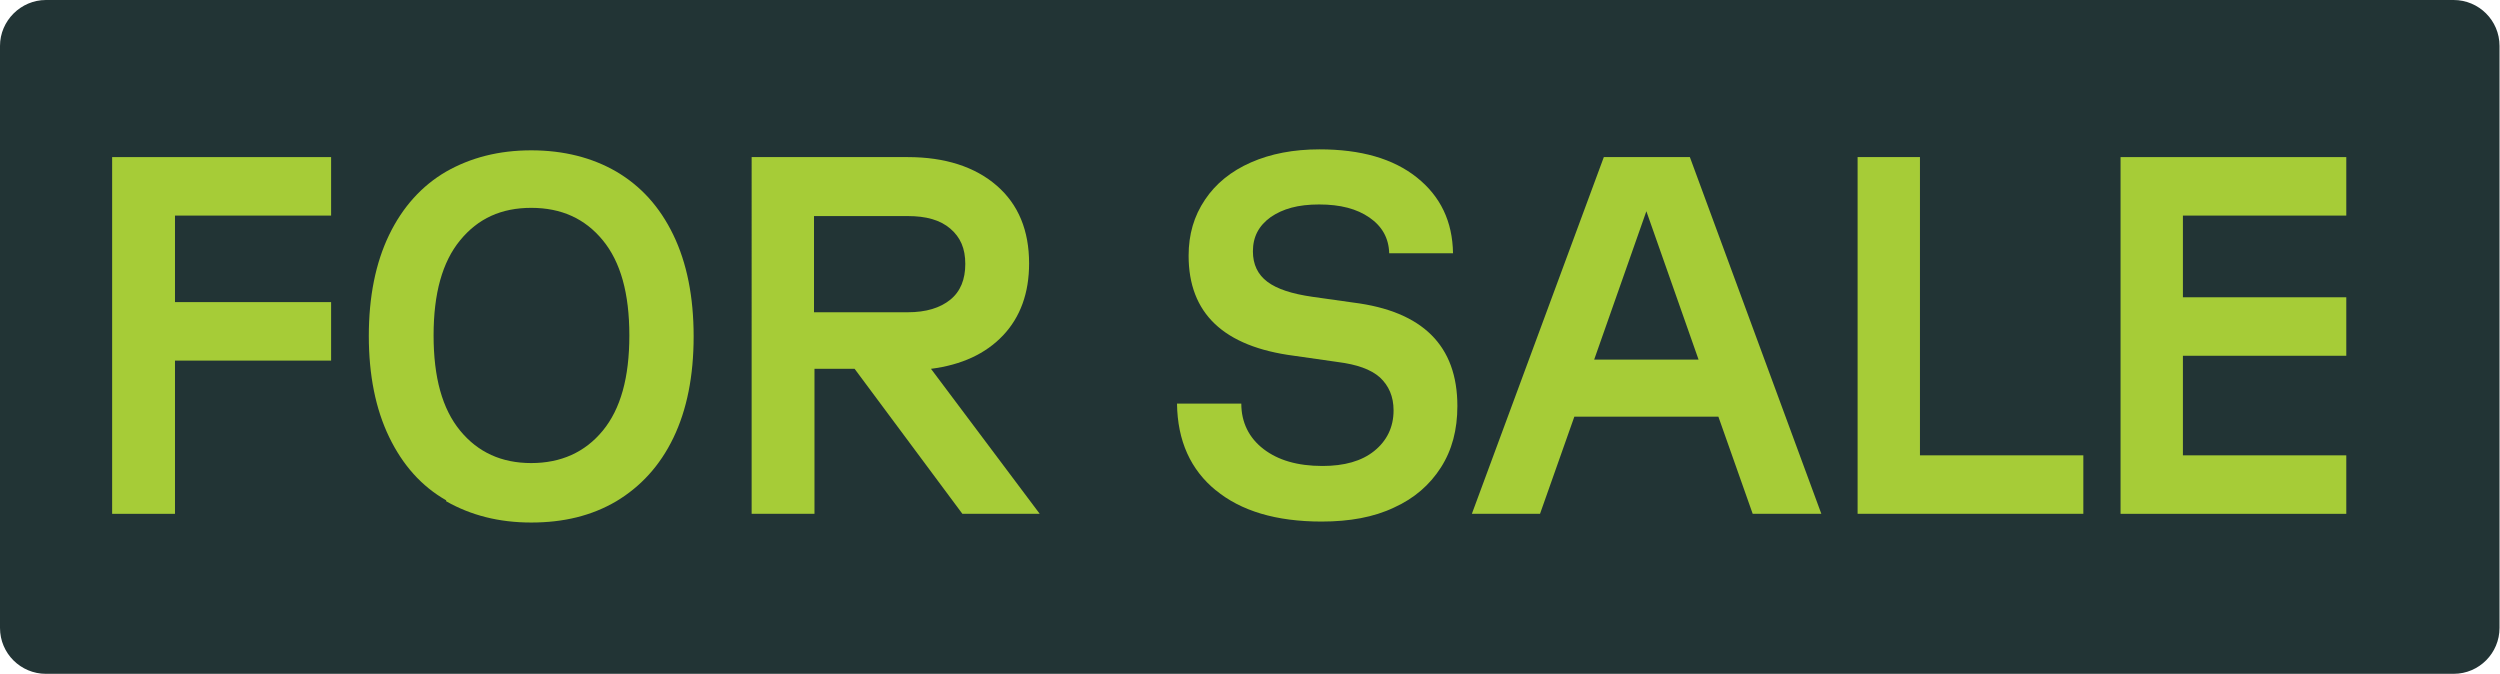
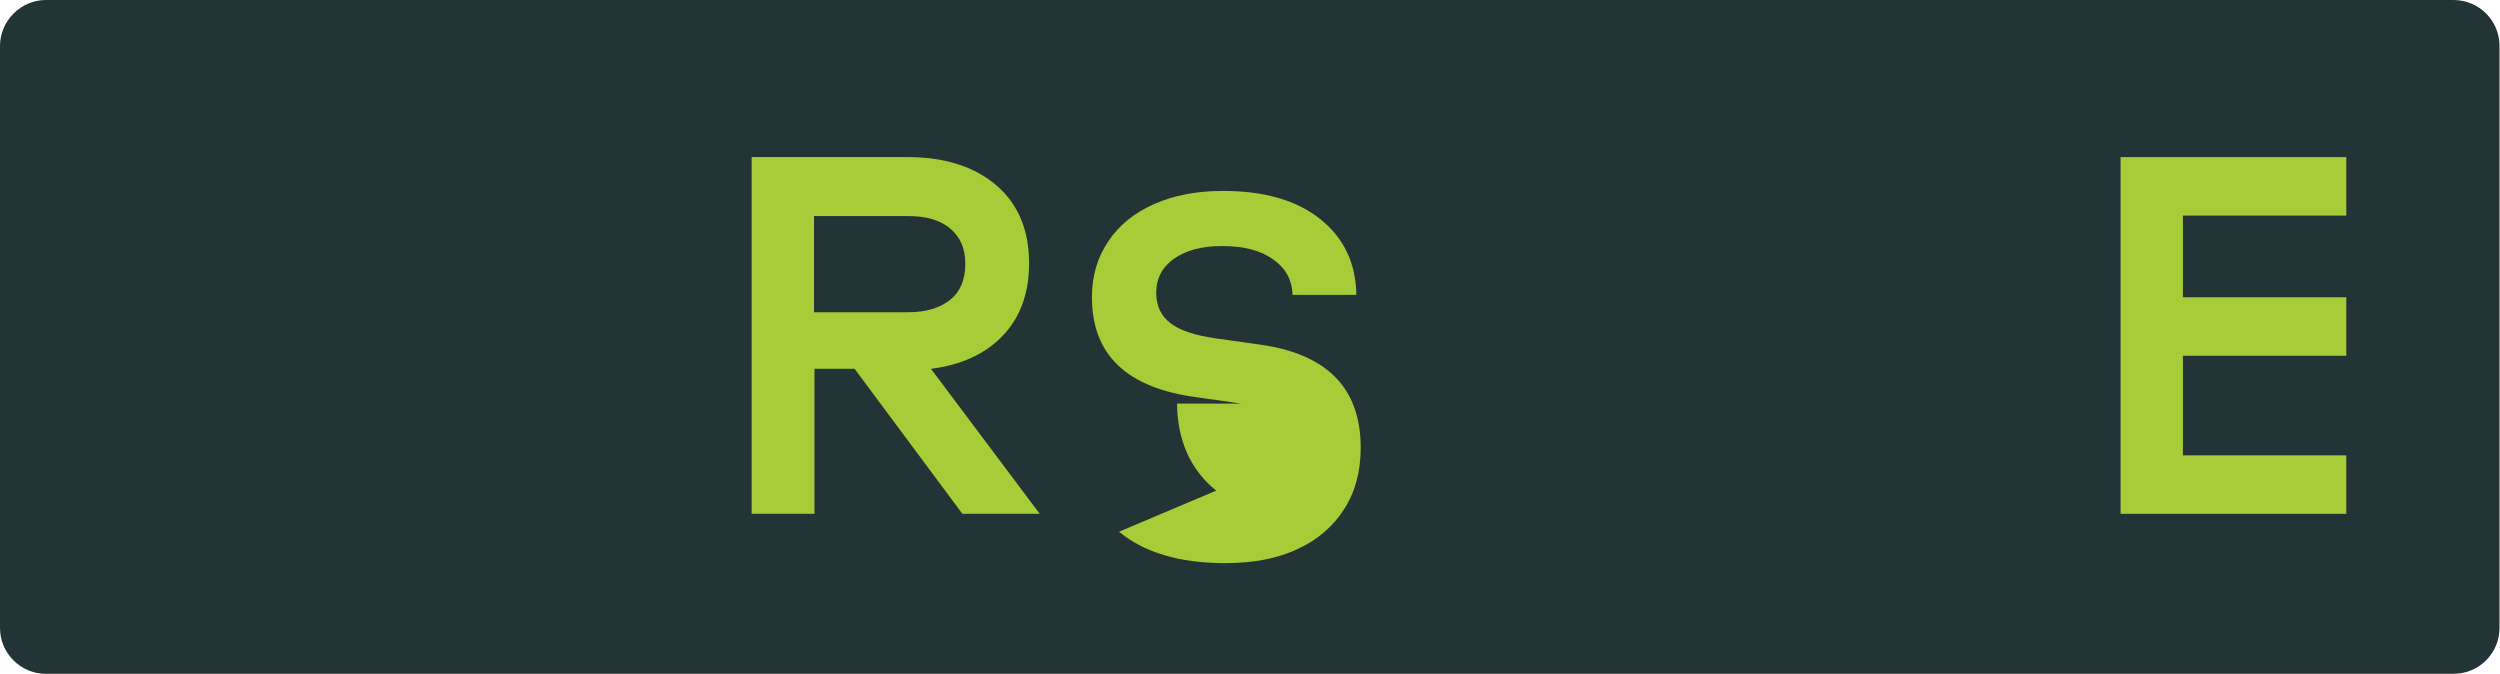
<svg xmlns="http://www.w3.org/2000/svg" id="b" width="51.72" height="13.94" viewBox="0 0 51.72 13.94">
  <g id="c">
    <path d="M.95,13.94h49.81c.53,0,.95-.43.95-.95V.95c0-.53-.43-.95-.95-.95H.95C.43,0,0,.43,0,.95v12.04c0,.53.43.95.95.95Z" style="fill:#223435;" />
-     <path d="M2.33,3.25h4.52v1.21h-3.23v1.79h3.23v1.21h-3.23v3.17h-1.3V3.25Z" style="fill:#a6cc37;" />
-     <path d="M9.23,10.35c-.51-.29-.9-.73-1.18-1.31-.28-.58-.42-1.28-.42-2.09s.14-1.51.42-2.09.68-1.02,1.18-1.31c.51-.29,1.09-.44,1.76-.44s1.26.15,1.76.44c.51.3.9.73,1.18,1.31.28.58.42,1.28.42,2.1s-.14,1.52-.42,2.1-.68,1.01-1.18,1.31c-.51.3-1.09.44-1.76.44s-1.25-.15-1.76-.44ZM9.52,8.91c.37.45.86.67,1.47.67s1.11-.22,1.48-.67.55-1.1.55-1.97-.18-1.52-.55-1.97-.86-.67-1.48-.67-1.1.22-1.47.67-.55,1.1-.55,1.97.18,1.52.55,1.97Z" style="fill:#a6cc37;" />
    <path d="M15.54,3.25h3.24c.77,0,1.39.2,1.84.59.45.39.67.93.67,1.61,0,.61-.18,1.11-.54,1.49-.36.38-.86.61-1.49.69l2.25,3h-1.6l-2.23-3h-.83v3h-1.3V3.25ZM18.78,6.46c.38,0,.67-.09.88-.26.21-.17.31-.42.31-.74s-.1-.55-.31-.73c-.21-.18-.5-.26-.88-.26h-1.94v1.99h1.94Z" style="fill:#a6cc37;" />
-     <path d="M25.16,10.15c-.53-.43-.8-1.03-.81-1.8h1.33c0,.39.16.71.46.94.3.23.7.35,1.22.35.45,0,.81-.1,1.07-.31.26-.21.4-.49.4-.84,0-.29-.1-.51-.28-.68-.19-.17-.48-.27-.87-.32l-.91-.13c-1.46-.19-2.18-.88-2.18-2.07,0-.44.11-.82.34-1.16.22-.33.54-.59.95-.77.41-.18.88-.27,1.42-.27.85,0,1.52.19,2.01.58s.74.91.75,1.57h-1.32c-.01-.32-.15-.56-.41-.74-.26-.18-.6-.27-1.04-.27s-.75.09-1,.26c-.25.18-.37.41-.37.71,0,.27.1.48.3.63.2.15.51.25.93.31l.85.12c1.43.18,2.15.89,2.15,2.14,0,.49-.11.91-.34,1.27s-.55.64-.97.83c-.42.2-.92.29-1.5.29-.94,0-1.67-.22-2.19-.65Z" style="fill:#a6cc37;" />
-     <path d="M33.18,3.25h1.78l2.72,7.38h-1.42l-.71-2.01h-2.98l-.71,2.01h-1.41l2.73-7.38ZM35.14,7.44l-1.08-3.07-1.08,3.07h2.15Z" style="fill:#a6cc37;" />
-     <path d="M38.42,3.25h1.3v6.17h3.38v1.21h-4.67V3.25Z" style="fill:#a6cc37;" />
+     <path d="M25.16,10.15c-.53-.43-.8-1.03-.81-1.8h1.33l-.91-.13c-1.46-.19-2.18-.88-2.18-2.07,0-.44.11-.82.34-1.16.22-.33.54-.59.95-.77.41-.18.88-.27,1.42-.27.85,0,1.52.19,2.01.58s.74.91.75,1.57h-1.32c-.01-.32-.15-.56-.41-.74-.26-.18-.6-.27-1.04-.27s-.75.09-1,.26c-.25.18-.37.41-.37.71,0,.27.1.48.3.63.2.15.51.25.93.31l.85.12c1.43.18,2.15.89,2.15,2.14,0,.49-.11.91-.34,1.27s-.55.64-.97.83c-.42.2-.92.29-1.5.29-.94,0-1.67-.22-2.19-.65Z" style="fill:#a6cc37;" />
    <path d="M43.87,3.25h4.67v1.21h-3.38v1.69h3.38v1.21h-3.38v2.06h3.38v1.21h-4.67V3.25Z" style="fill:#a6cc37;" />
  </g>
</svg>